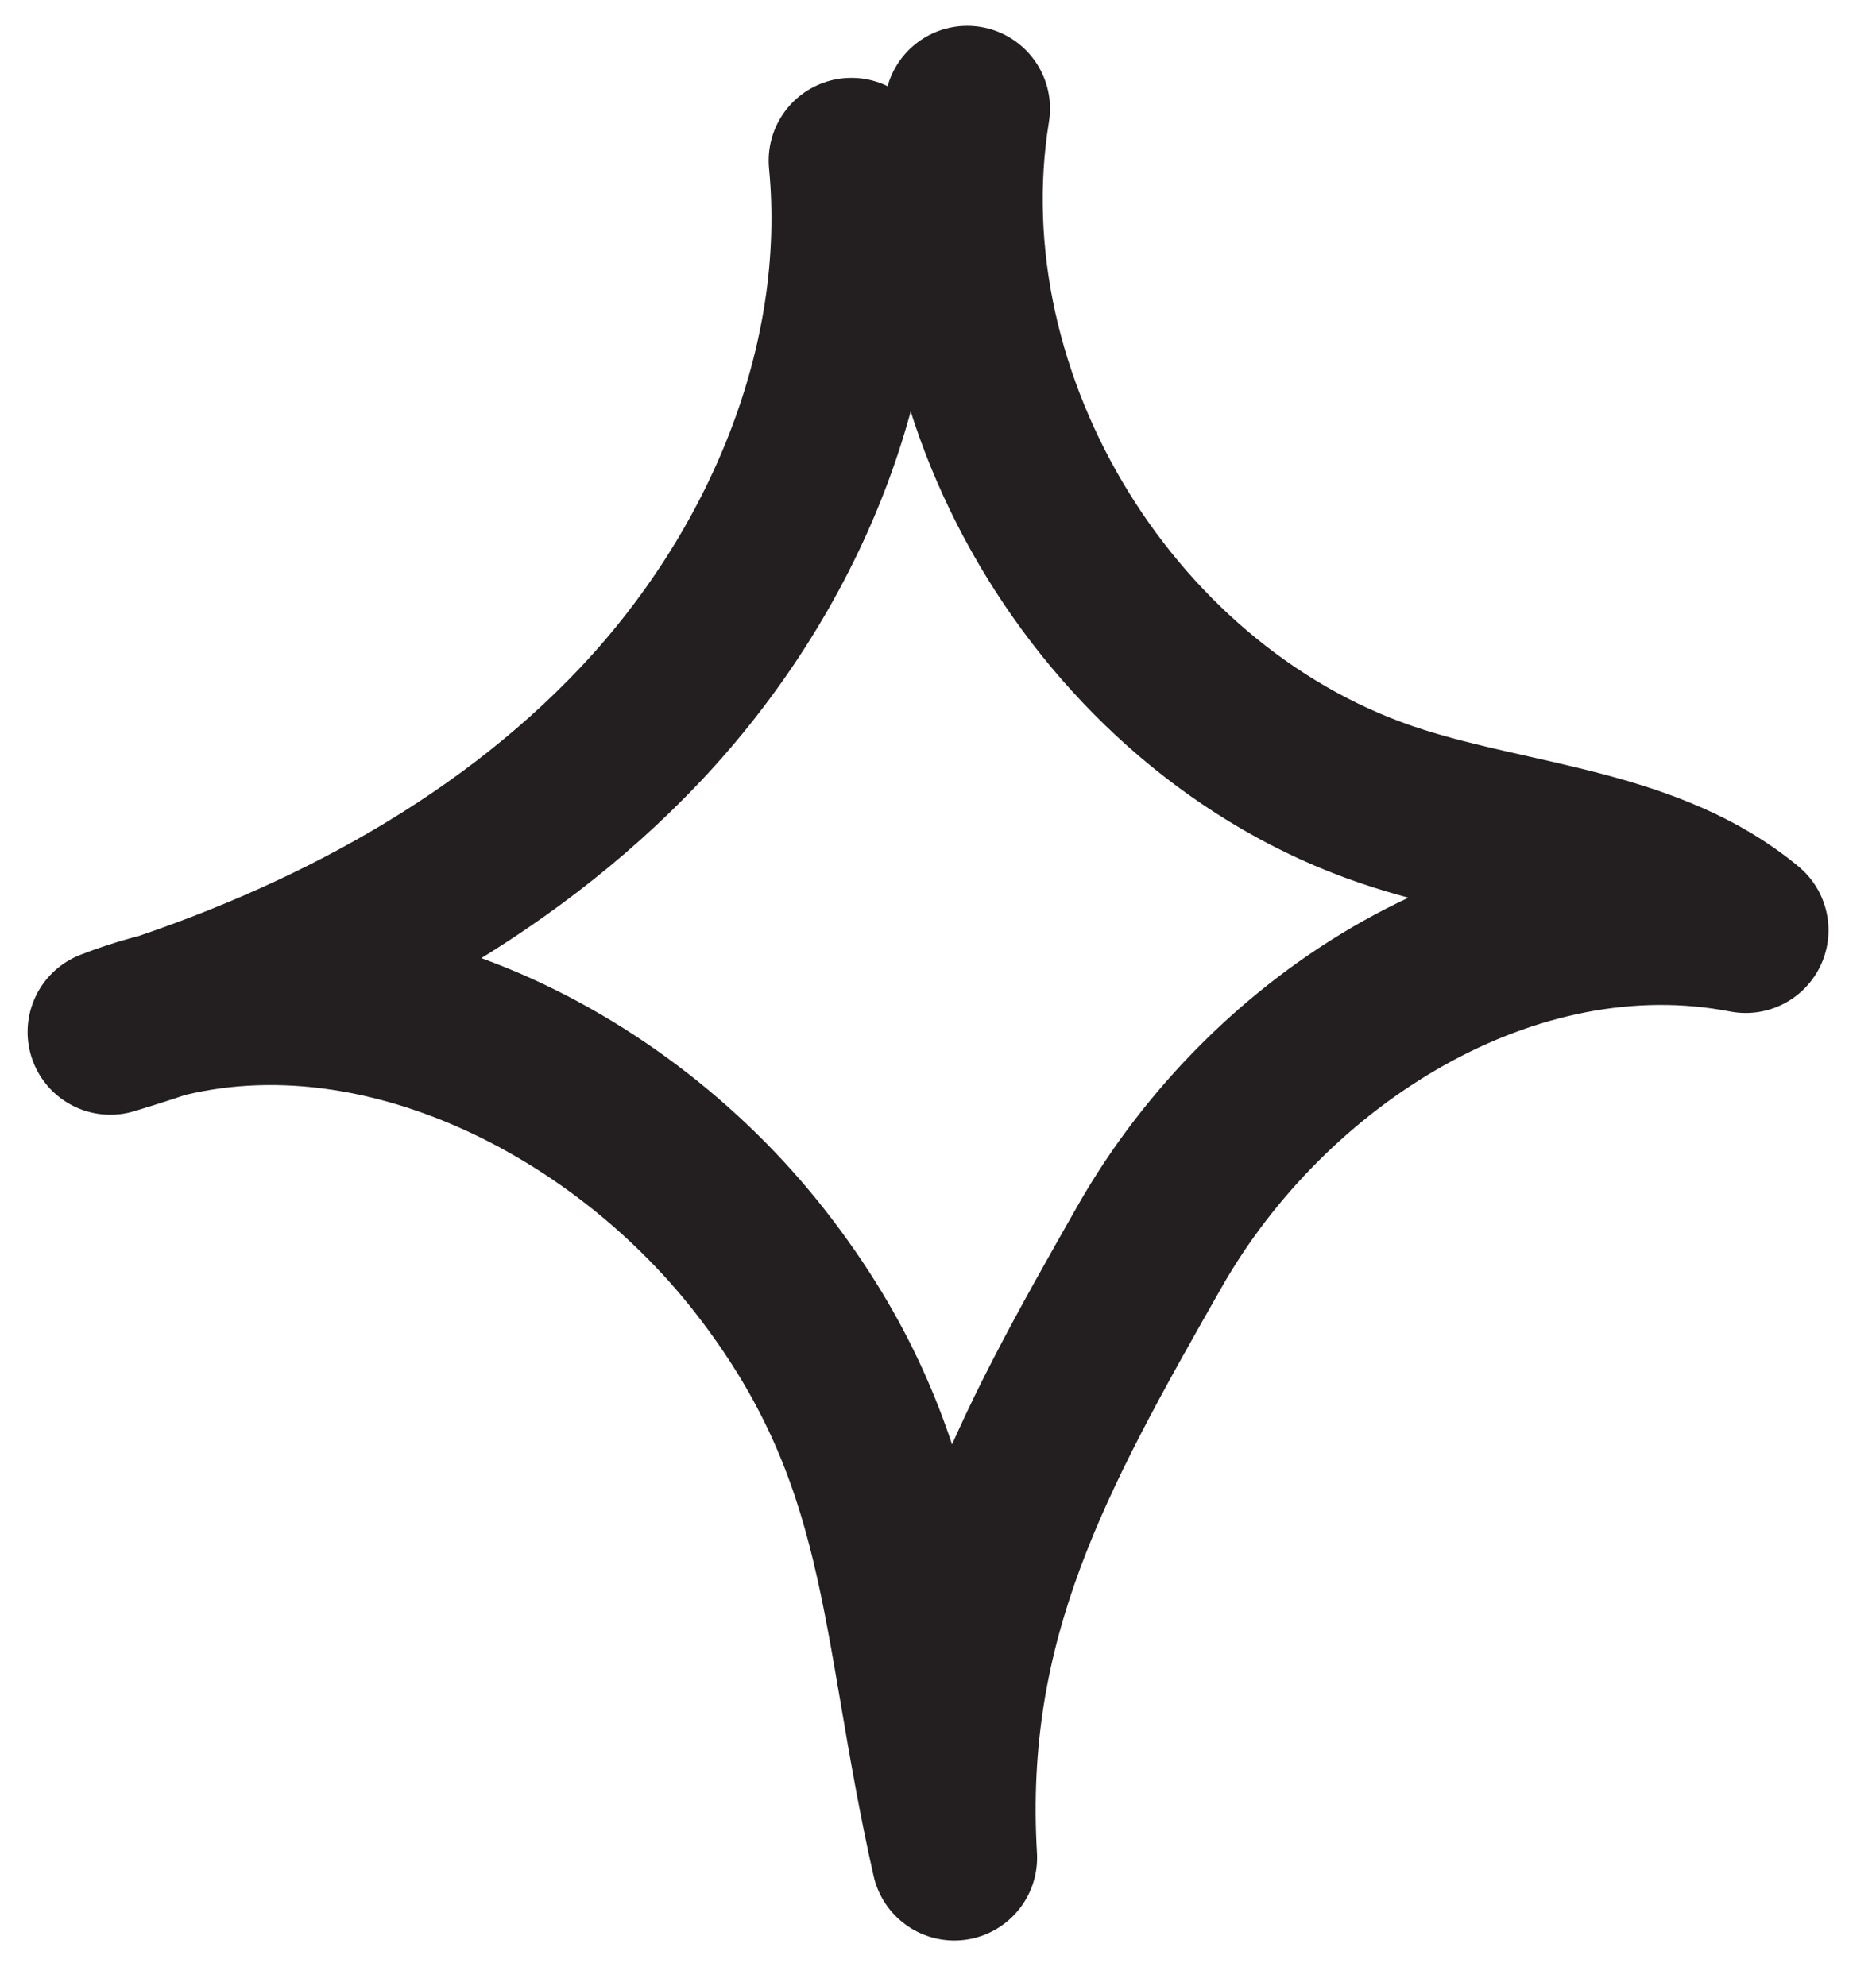
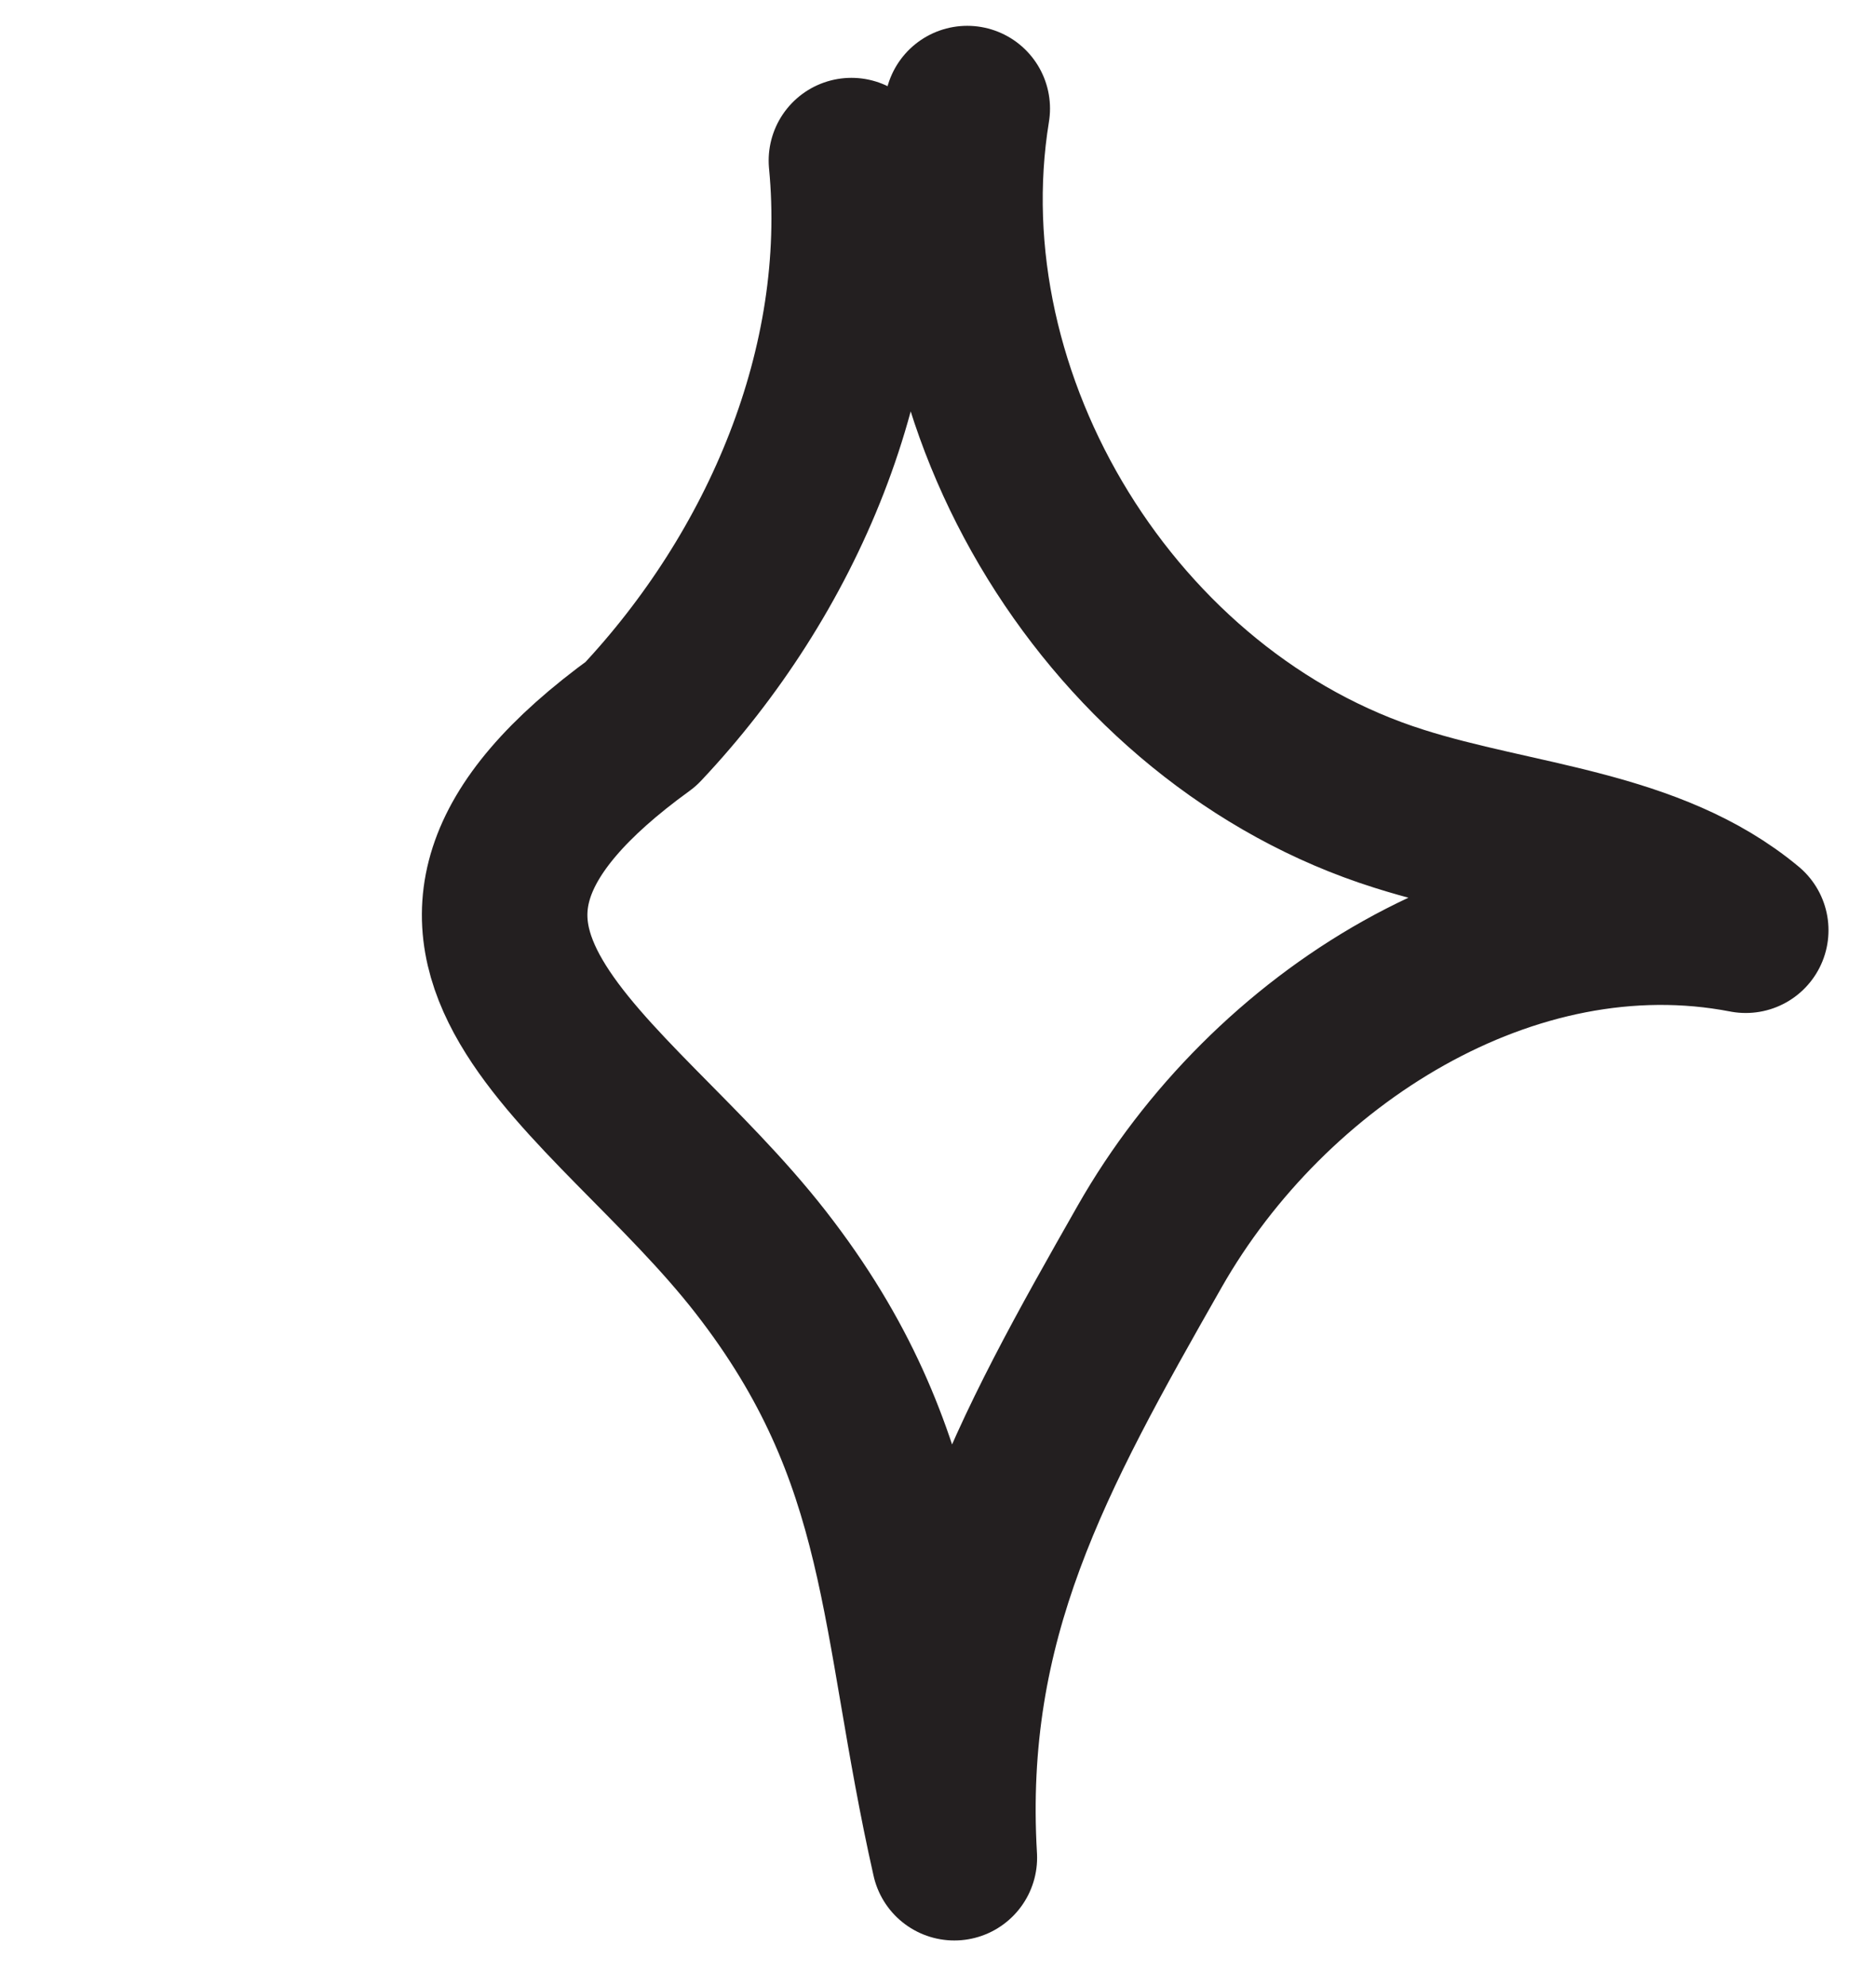
<svg xmlns="http://www.w3.org/2000/svg" width="34" height="36" viewBox="0 0 34 36" fill="none">
-   <path d="M15.431 2.911C15.791 6.64 14.18 10.4 11.615 13.123C9.049 15.845 5.594 17.625 2 18.706C6.166 17.074 11.042 19.352 13.788 22.88C16.533 26.407 16.311 29.31 17.296 33.674C17.042 29.331 18.685 26.375 20.837 22.593C22.989 18.812 27.367 16.036 31.639 16.862C29.921 15.432 27.483 15.337 25.353 14.659C20.18 13.027 16.66 7.307 17.53 1.968" stroke="#231F20" stroke-width="3" stroke-linecap="round" stroke-linejoin="round" />
+   <path d="M15.431 2.911C15.791 6.64 14.18 10.4 11.615 13.123C6.166 17.074 11.042 19.352 13.788 22.88C16.533 26.407 16.311 29.31 17.296 33.674C17.042 29.331 18.685 26.375 20.837 22.593C22.989 18.812 27.367 16.036 31.639 16.862C29.921 15.432 27.483 15.337 25.353 14.659C20.18 13.027 16.66 7.307 17.53 1.968" stroke="#231F20" stroke-width="3" stroke-linecap="round" stroke-linejoin="round" />
</svg>